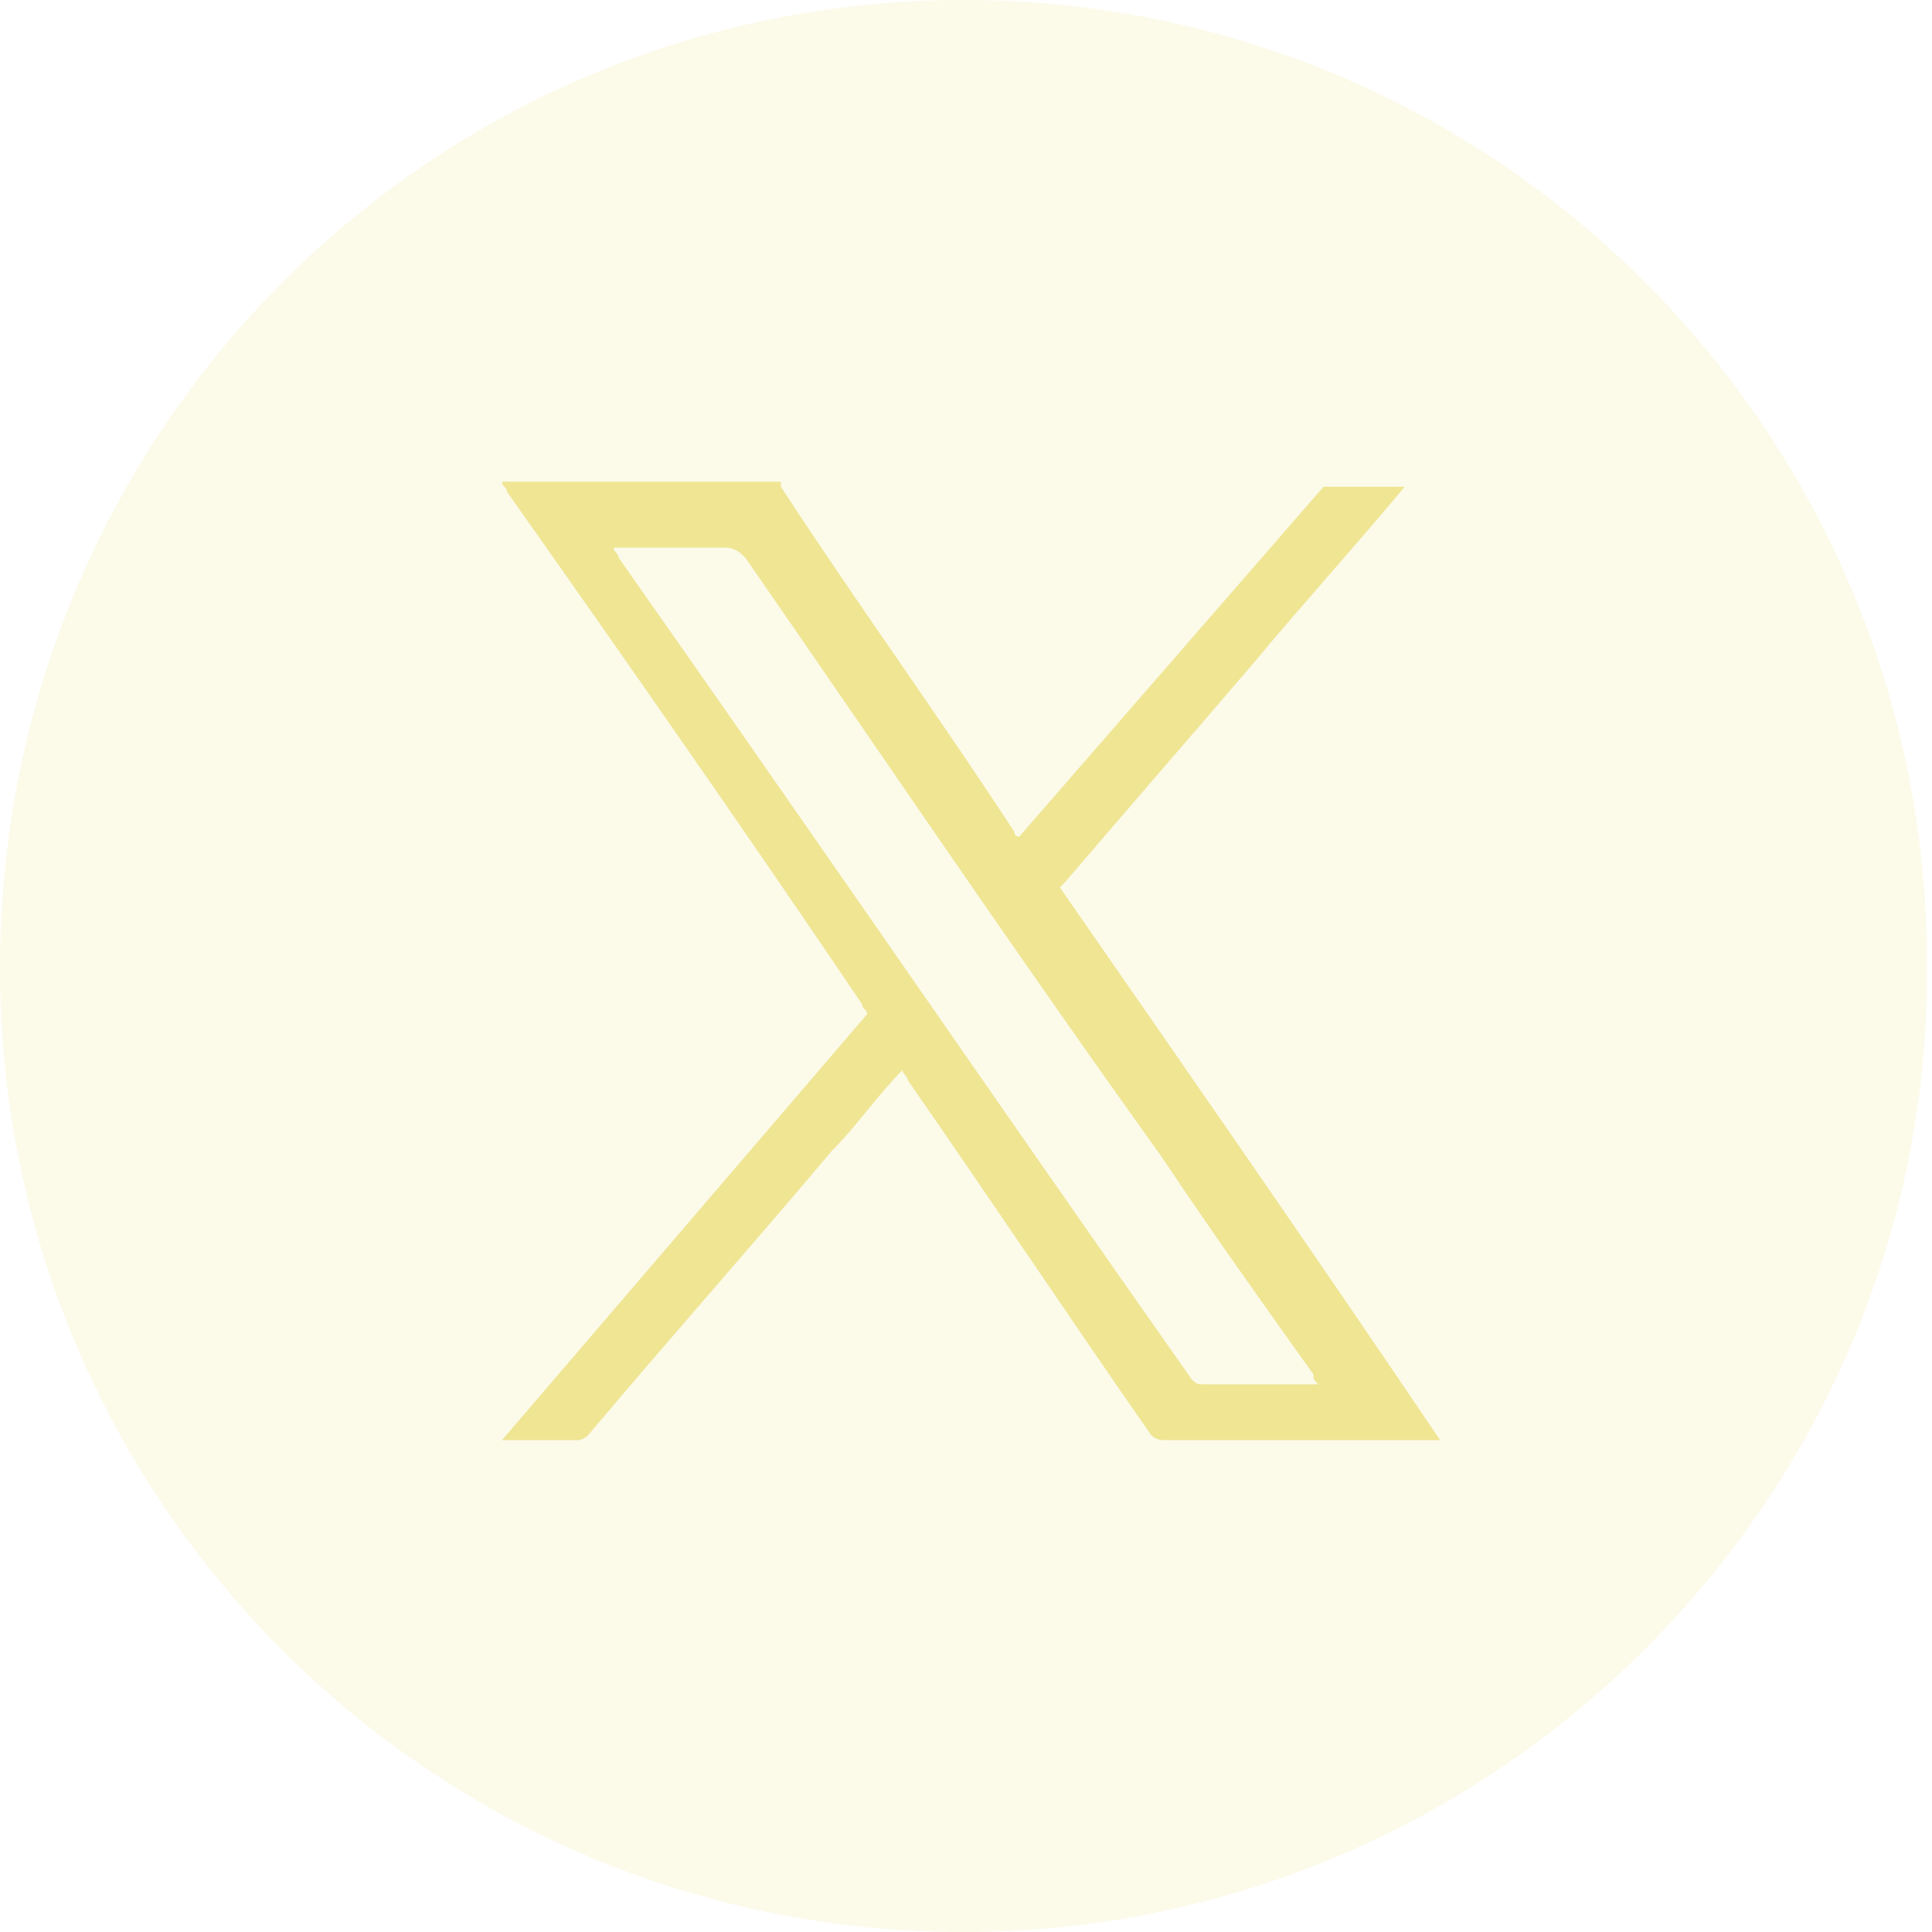
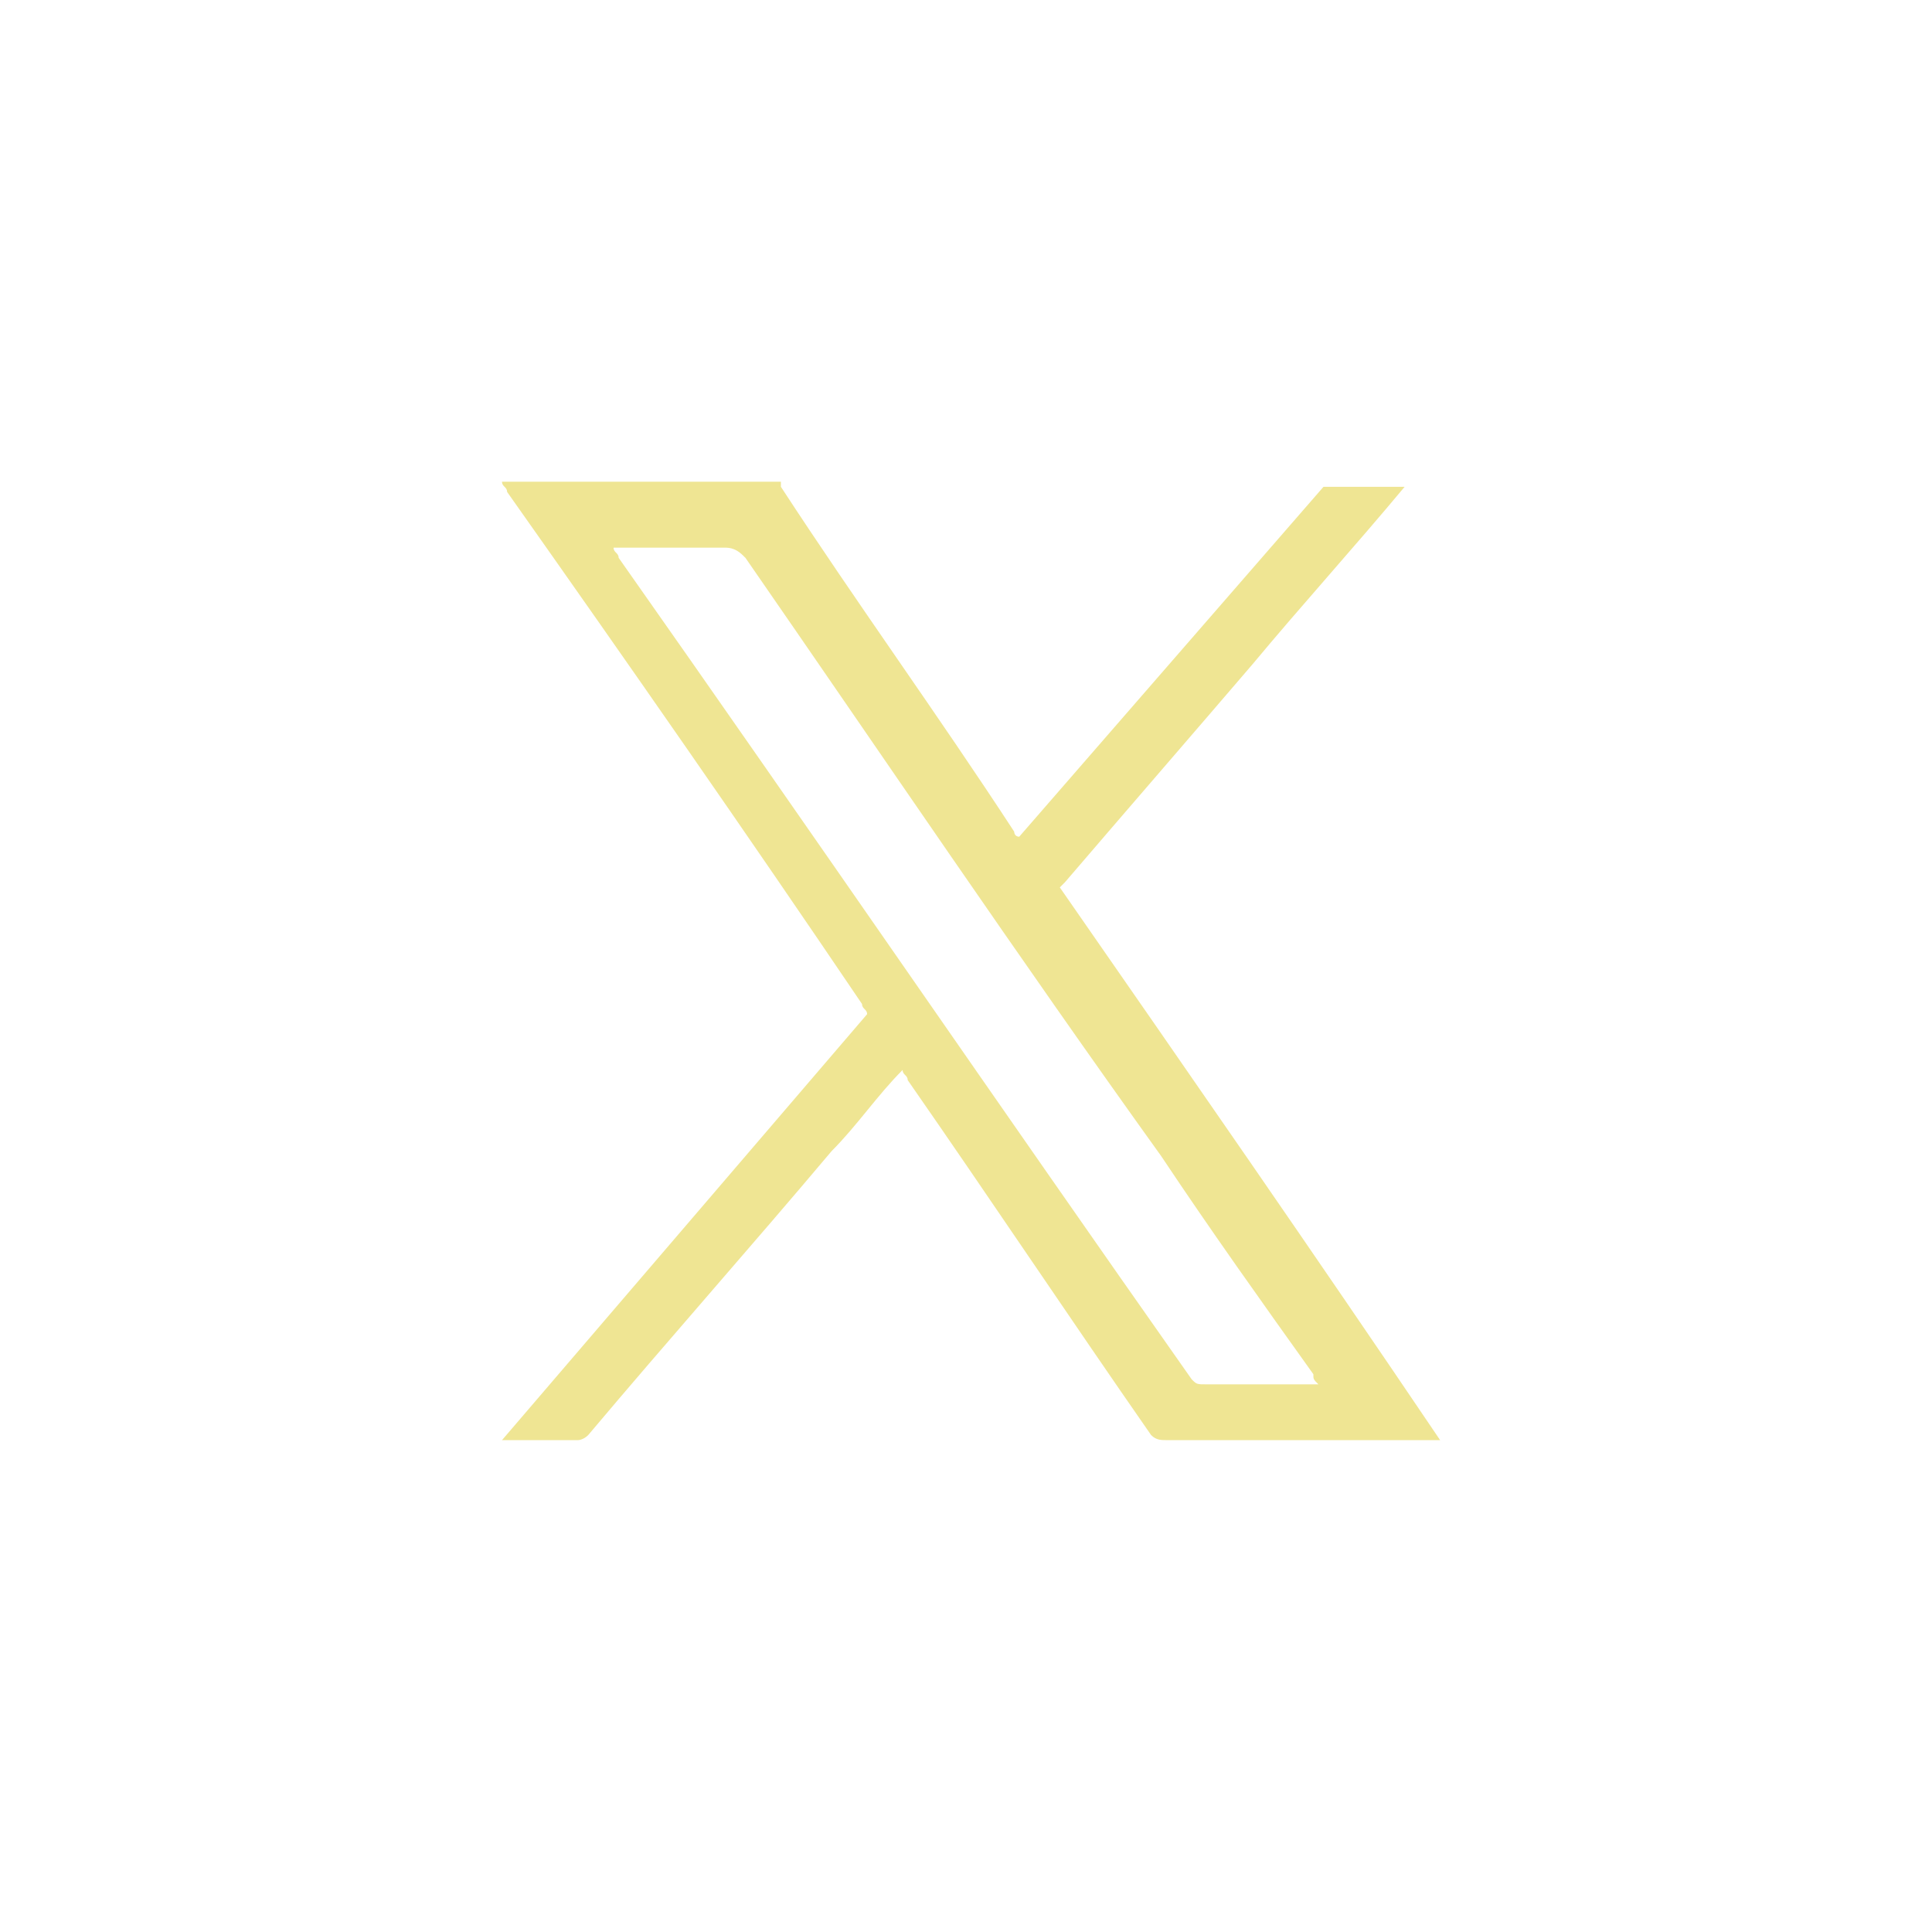
<svg xmlns="http://www.w3.org/2000/svg" version="1.1" id="Capa_1" x="0px" y="0px" viewBox="0 0 38.1 38.1" style="enable-background:new 0 0 38.1 38.1;" xml:space="preserve">
  <g id="XMLID_17_" style="opacity:0.2;">
-     <path id="XMLID_41_" style="fill:#EFE593;" d="M19,38.1L19,38.1c-10.5,0-19-8.5-19-19v0C0,8.5,8.5,0,19,0l0,0c10.5,0,19,8.5,19,19   v0C38.1,29.5,29.5,38.1,19,38.1z" />
-   </g>
+     </g>
  <path style="fill:#EFE593;" d="M27.7,9.6c-1,1.2-2,2.3-3,3.5c-1.2,1.4-2.5,2.9-3.7,4.3c0,0-0.1,0.1-0.1,0.1c2.5,3.6,5,7.2,7.5,10.9  c-0.1,0-0.1,0-0.2,0c-1.7,0-3.5,0-5.2,0c-0.1,0-0.2,0-0.3-0.1c-1.6-2.3-3.2-4.7-4.8-7c0-0.1-0.1-0.1-0.1-0.2  c-0.5,0.5-0.9,1.1-1.4,1.6c-1.6,1.9-3.2,3.7-4.8,5.6c-0.1,0.1-0.2,0.1-0.2,0.1c-0.5,0-1,0-1.5,0c2.4-2.8,4.8-5.6,7.2-8.4  c0-0.1-0.1-0.1-0.1-0.2c-2.3-3.4-4.6-6.7-7-10.1c0-0.1-0.1-0.1-0.1-0.2c1.8,0,3.7,0,5.5,0c0,0,0,0.1,0,0.1c1.5,2.3,3.1,4.5,4.6,6.8  c0,0,0,0.1,0.1,0.1c2-2.3,4-4.6,6-6.9C26.6,9.6,27.1,9.6,27.7,9.6z M26,27.3c-0.1-0.1-0.1-0.1-0.1-0.2c-1-1.4-2-2.8-3-4.3  c-2.8-3.9-5.5-7.9-8.2-11.8c-0.1-0.1-0.2-0.2-0.4-0.2c-0.7,0-1.4,0-2,0c-0.1,0-0.1,0-0.2,0c0,0.1,0.1,0.1,0.1,0.2  c3.8,5.4,7.5,10.8,11.3,16.2c0.1,0.1,0.1,0.1,0.3,0.1c0.7,0,1.4,0,2.1,0C25.9,27.3,25.9,27.3,26,27.3z" />
</svg>